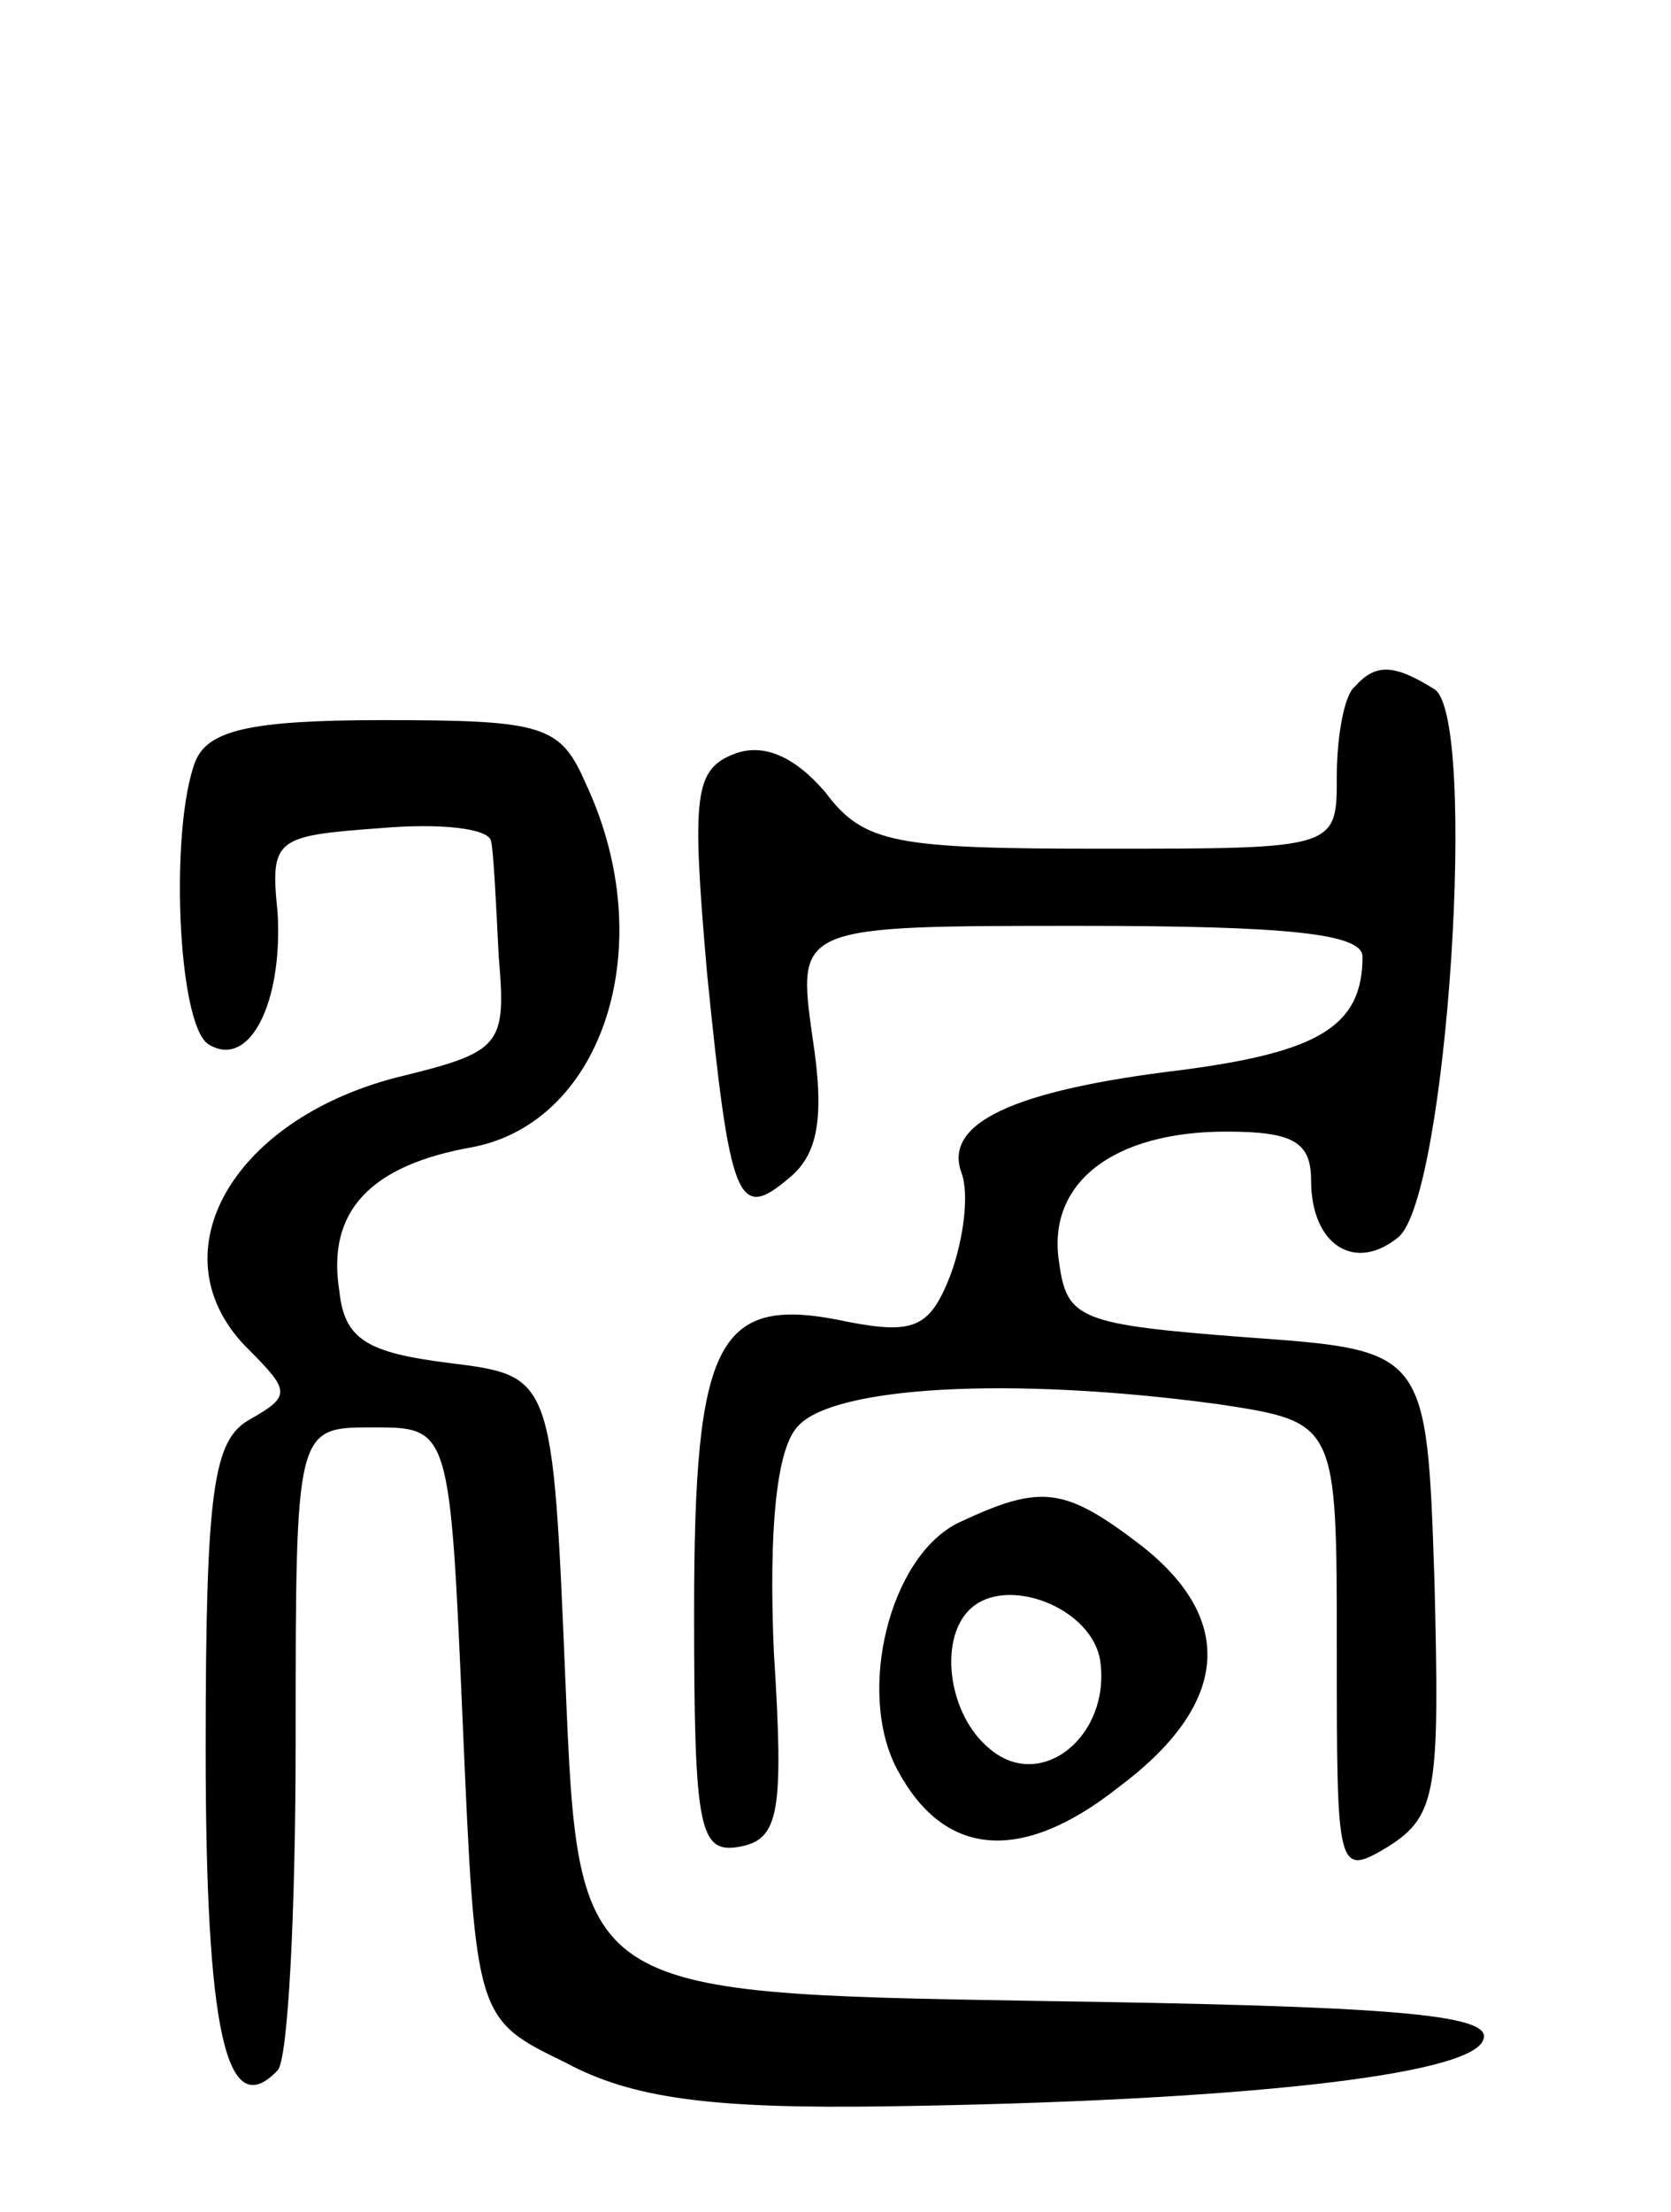
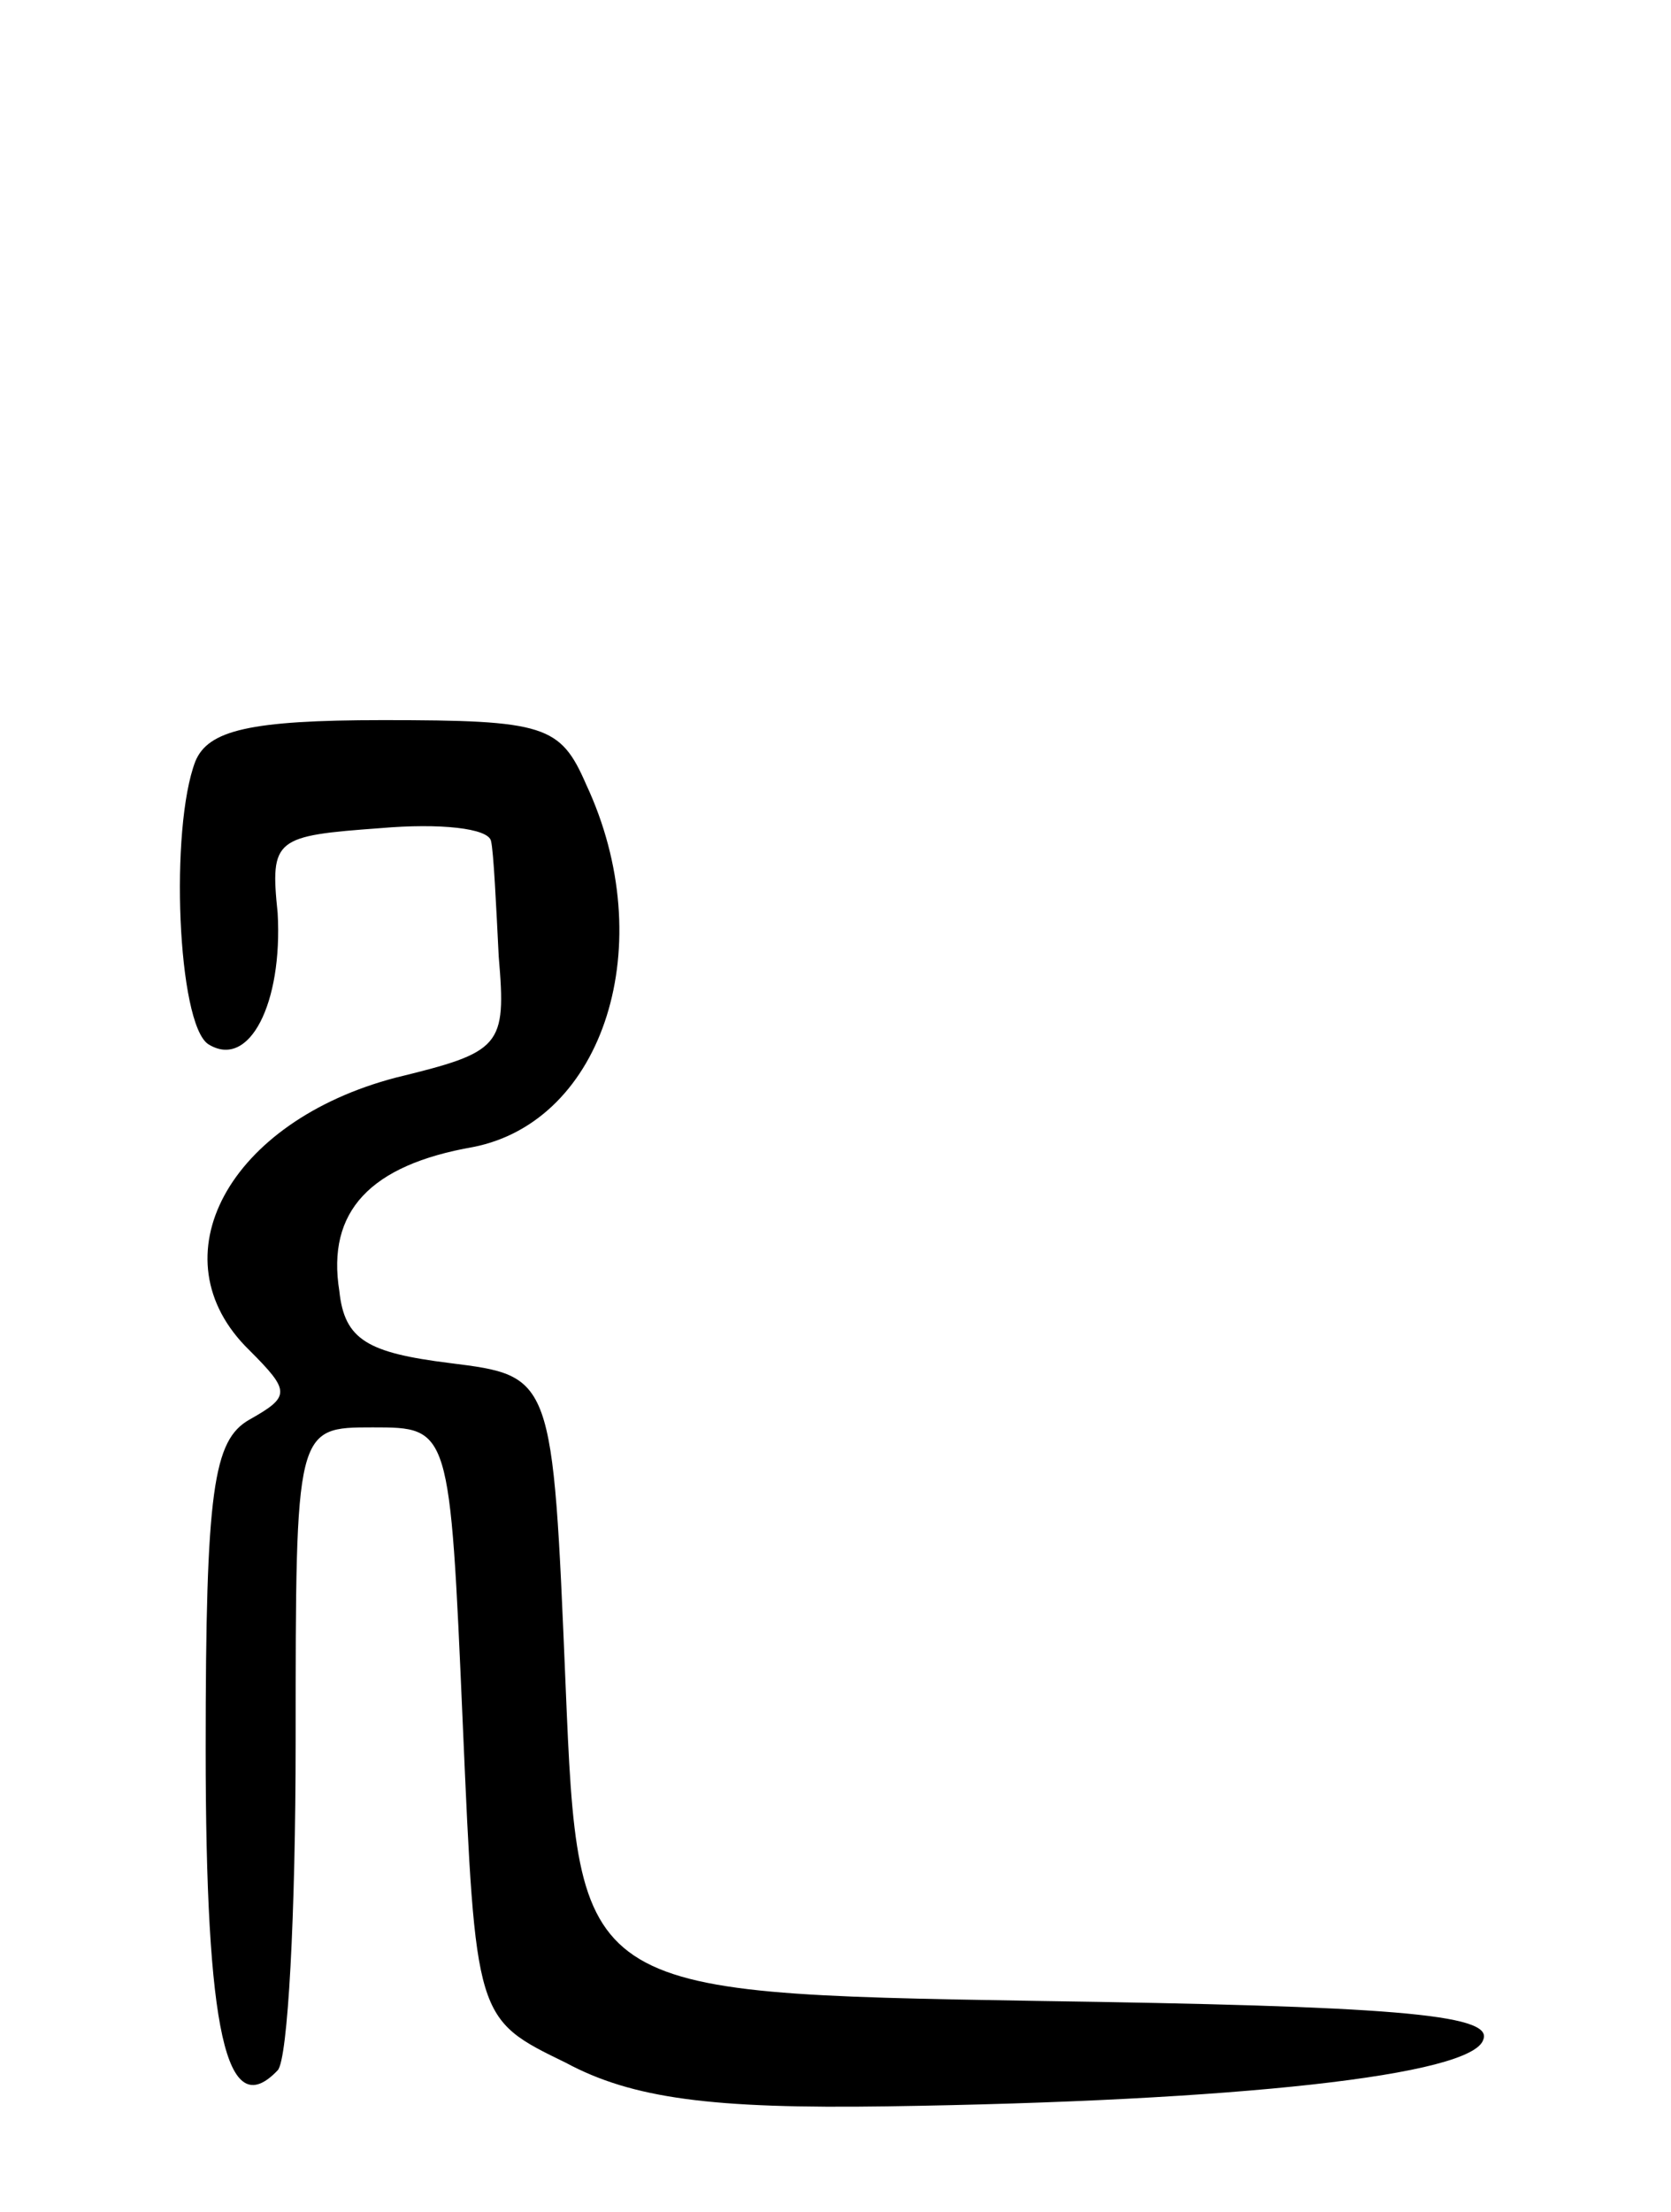
<svg xmlns="http://www.w3.org/2000/svg" version="1.0" width="65" height="86" viewBox="0 0 65 86">
  <g transform="translate(0,86) scale(0.1,-0.1)">
-     <path d="M527 593 c-4 -3 -7 -19 -7 -35 0 -28 0 -28 -91 -28 -81 0 -93 2 -108 22 -12 14 -24 19 -35 15 -16 -6 -17 -16 -11 -85 9 -90 12 -97 32 -80 11 9 14 23 9 55 -6 43 -6 43 104 43 81 0 110 -3 110 -12 0 -27 -17 -37 -70 -44 -67 -8 -93 -21 -86 -40 3 -8 1 -25 -4 -39 -8 -21 -14 -24 -40 -19 -51 11 -60 -6 -60 -113 0 -85 2 -94 18 -91 15 3 17 13 13 76 -2 47 1 78 9 87 13 16 83 20 164 9 46 -7 46 -7 46 -95 0 -87 0 -89 20 -77 19 12 20 22 18 103 -3 90 -3 90 -73 95 -65 5 -70 7 -73 29 -5 31 21 51 65 51 26 0 33 -4 33 -19 0 -25 17 -36 34 -22 19 16 31 202 14 213 -16 10 -23 10 -31 1z" />
    <path d="M76 564 c-10 -26 -7 -102 5 -110 16 -10 29 16 27 51 -3 29 -1 30 40 33 23 2 42 0 43 -5 1 -4 2 -25 3 -45 3 -35 1 -37 -40 -47 -65 -17 -94 -70 -57 -106 16 -16 16 -18 0 -27 -14 -8 -17 -27 -17 -128 0 -110 8 -146 28 -125 4 4 7 61 7 128 0 122 0 122 30 122 30 0 30 0 35 -115 5 -115 5 -115 40 -132 26 -14 57 -18 125 -17 136 2 228 12 232 26 4 10 -38 13 -174 15 -178 3 -178 3 -183 123 -5 120 -5 120 -45 125 -32 4 -41 9 -43 28 -5 31 12 49 52 56 51 10 73 79 44 141 -10 23 -16 25 -79 25 -52 0 -68 -4 -73 -16z" />
-     <path d="M373 268 c-27 -13 -40 -66 -24 -96 18 -34 48 -37 86 -7 43 32 46 65 9 94 -30 23 -39 24 -71 9z m55 -54 c4 -29 -23 -51 -43 -34 -16 13 -20 42 -8 54 14 14 48 1 51 -20z" />
  </g>
</svg>